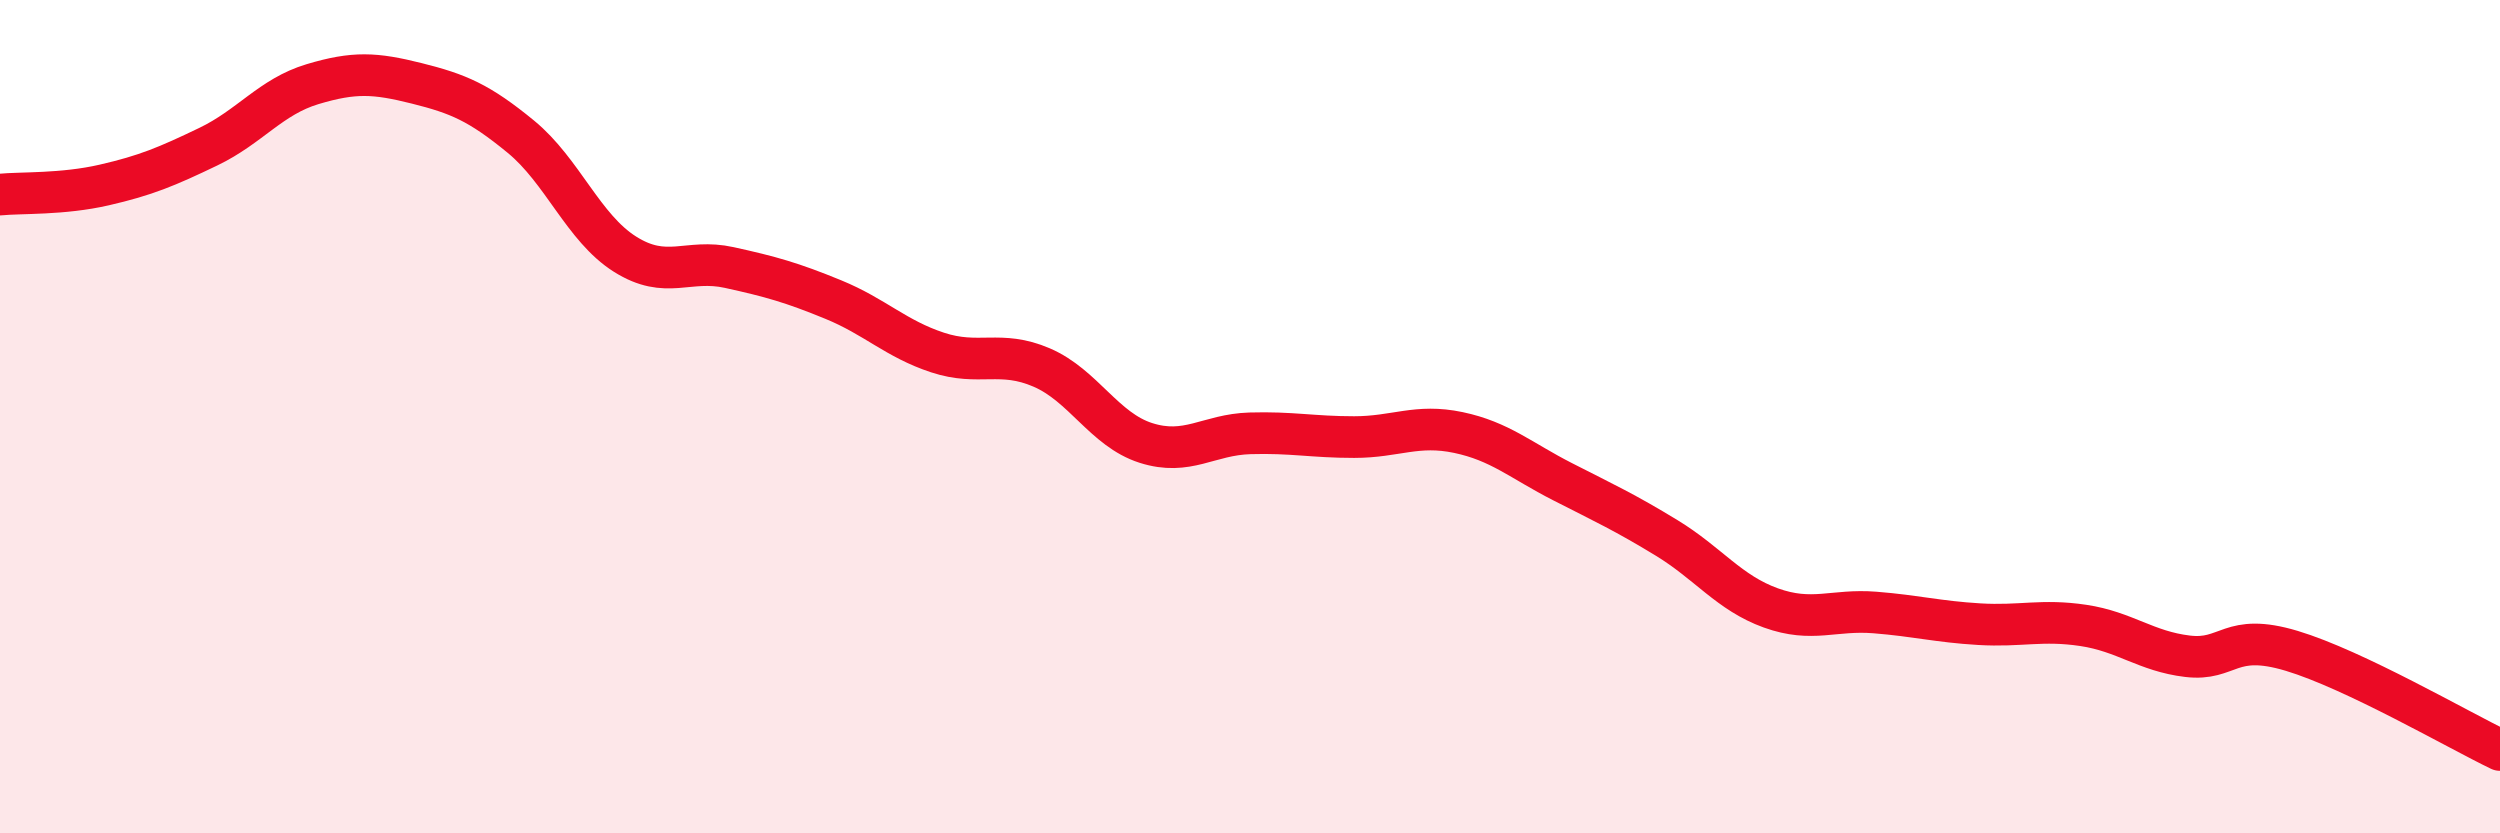
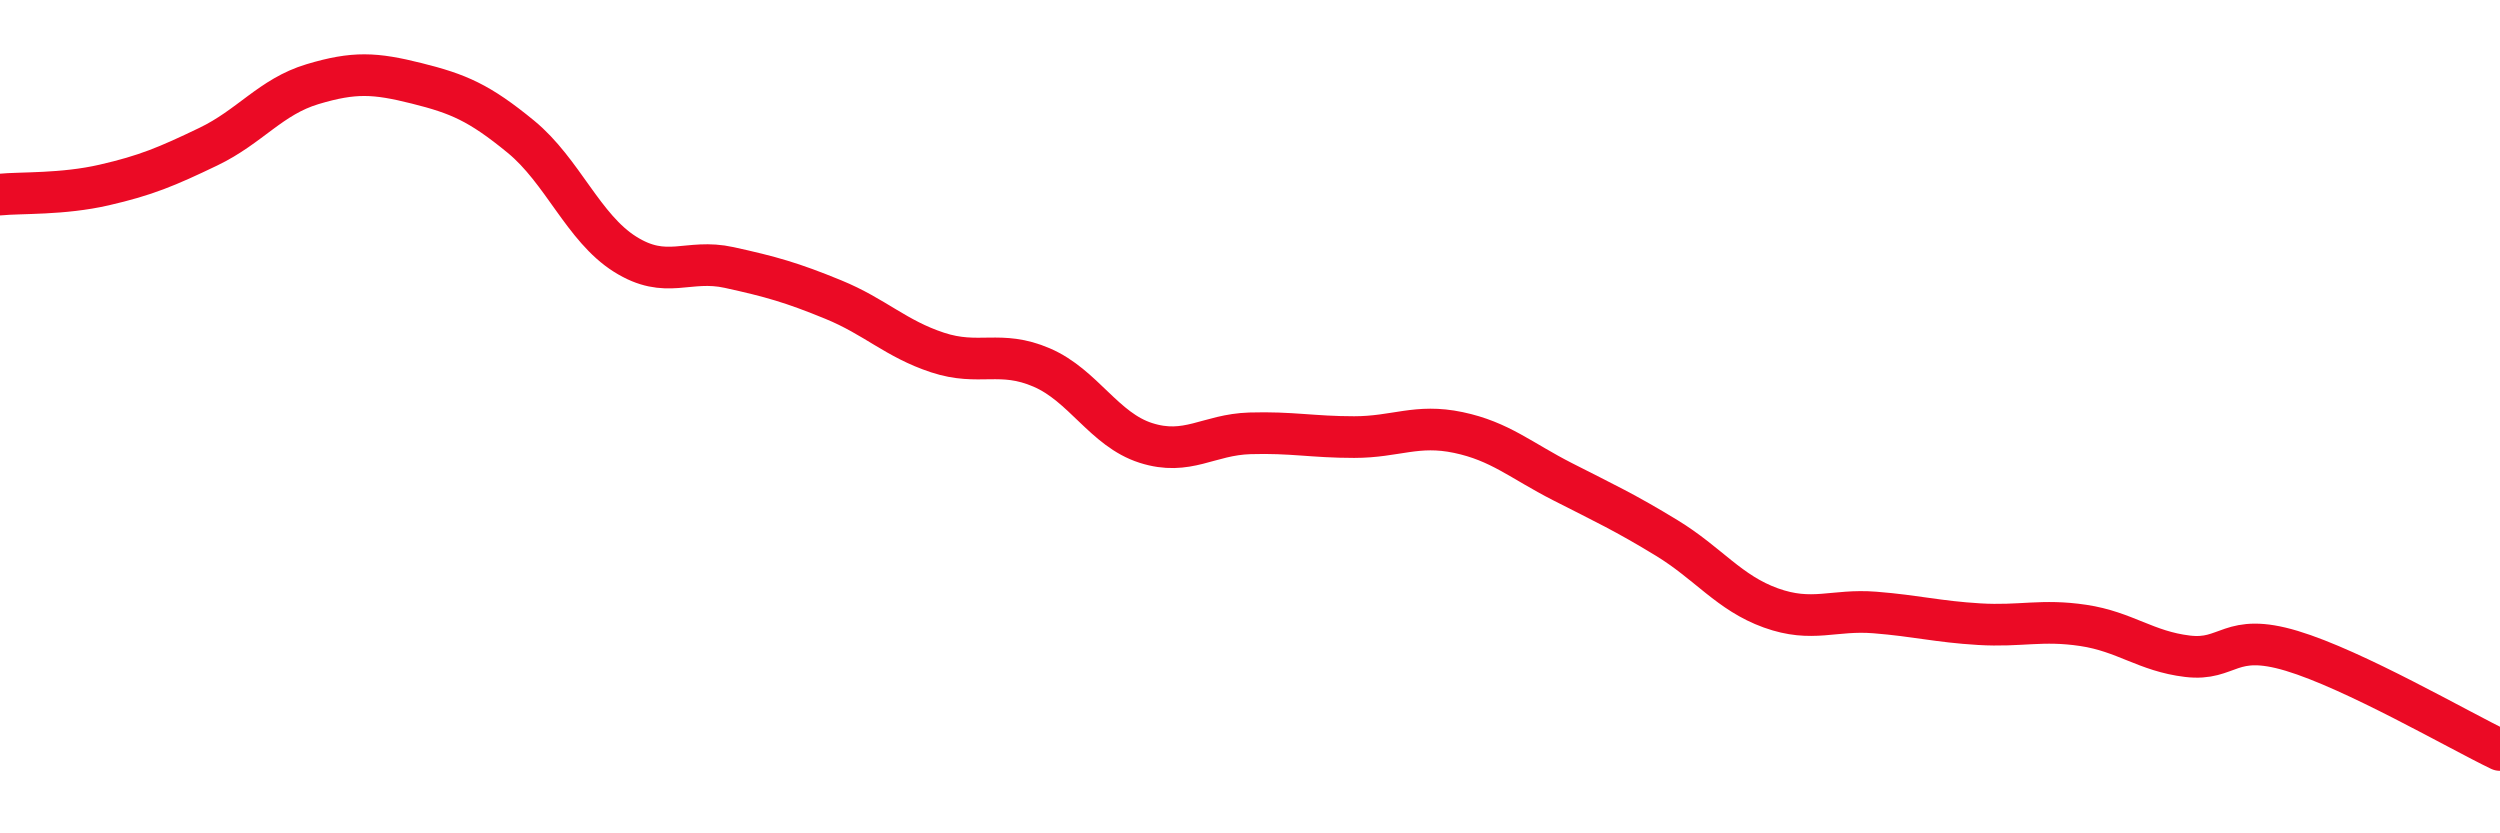
<svg xmlns="http://www.w3.org/2000/svg" width="60" height="20" viewBox="0 0 60 20">
-   <path d="M 0,4.67 C 0.5,4.62 1.5,4.67 2.5,4.44 C 3.5,4.21 4,4 5,3.52 C 6,3.04 6.5,2.32 7.5,2.02 C 8.5,1.72 9,1.75 10,2 C 11,2.25 11.5,2.46 12.5,3.28 C 13.5,4.1 14,5.47 15,6.1 C 16,6.73 16.5,6.2 17.5,6.42 C 18.5,6.64 19,6.78 20,7.19 C 21,7.6 21.5,8.13 22.5,8.46 C 23.5,8.79 24,8.39 25,8.82 C 26,9.25 26.5,10.31 27.5,10.63 C 28.5,10.95 29,10.43 30,10.4 C 31,10.37 31.5,10.49 32.5,10.49 C 33.5,10.49 34,10.17 35,10.38 C 36,10.59 36.5,11.05 37.5,11.56 C 38.5,12.07 39,12.3 40,12.91 C 41,13.52 41.5,14.23 42.5,14.59 C 43.5,14.95 44,14.62 45,14.7 C 46,14.78 46.5,14.92 47.5,14.98 C 48.5,15.04 49,14.86 50,15.01 C 51,15.16 51.5,15.63 52.5,15.75 C 53.5,15.87 53.5,15.17 55,15.62 C 56.5,16.07 59,17.52 60,18L60 20L0 20Z" fill="#EB0A25" opacity="0.1" stroke-linecap="round" stroke-linejoin="round" />
  <path d="M 0,4.67 C 0.5,4.62 1.5,4.67 2.5,4.44 C 3.5,4.21 4,4 5,3.52 C 6,3.04 6.5,2.32 7.5,2.02 C 8.5,1.72 9,1.75 10,2 C 11,2.25 11.5,2.46 12.5,3.28 C 13.5,4.1 14,5.47 15,6.1 C 16,6.73 16.5,6.2 17.5,6.42 C 18.5,6.64 19,6.78 20,7.19 C 21,7.6 21.5,8.13 22.5,8.46 C 23.5,8.79 24,8.39 25,8.82 C 26,9.25 26.5,10.31 27.5,10.63 C 28.5,10.95 29,10.43 30,10.4 C 31,10.37 31.5,10.49 32.5,10.49 C 33.5,10.49 34,10.17 35,10.38 C 36,10.59 36.5,11.05 37.5,11.56 C 38.5,12.07 39,12.3 40,12.91 C 41,13.52 41.5,14.23 42.5,14.59 C 43.5,14.95 44,14.62 45,14.7 C 46,14.78 46.5,14.92 47.5,14.98 C 48.5,15.04 49,14.86 50,15.01 C 51,15.16 51.5,15.63 52.5,15.75 C 53.5,15.87 53.5,15.17 55,15.62 C 56.5,16.07 59,17.52 60,18" stroke="#EB0A25" stroke-width="1" fill="none" stroke-linecap="round" stroke-linejoin="round" />
</svg>